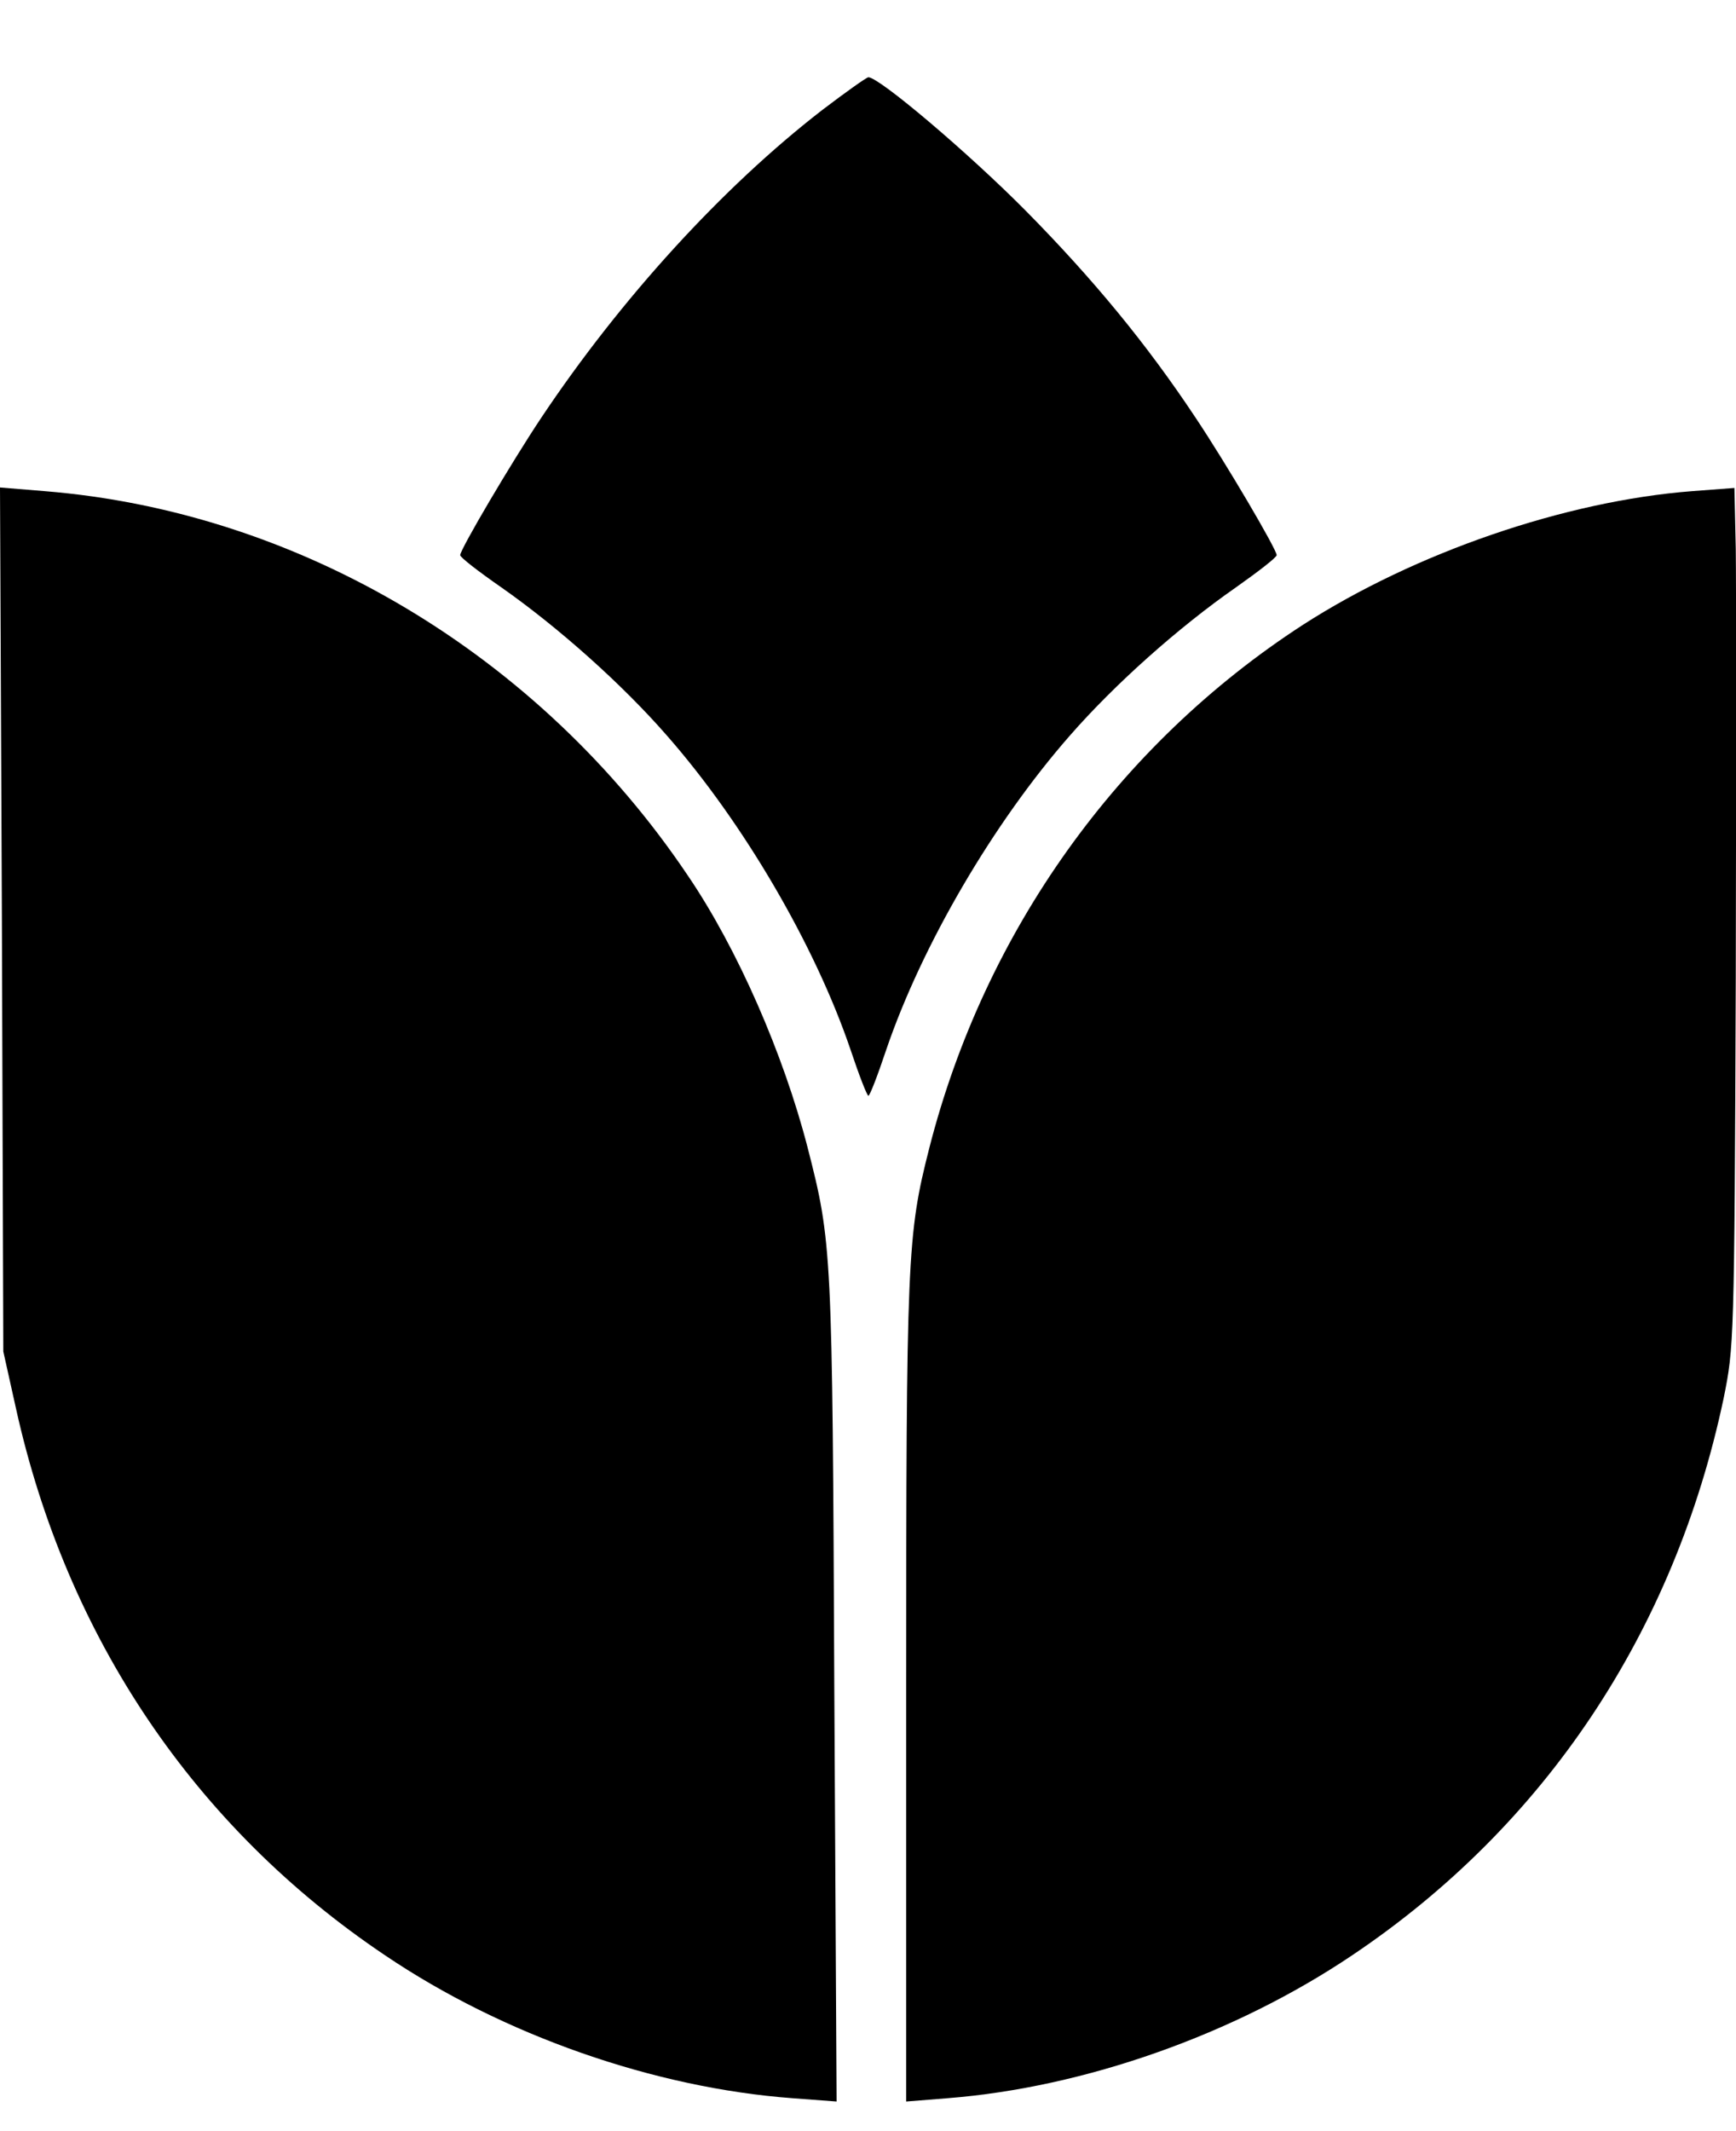
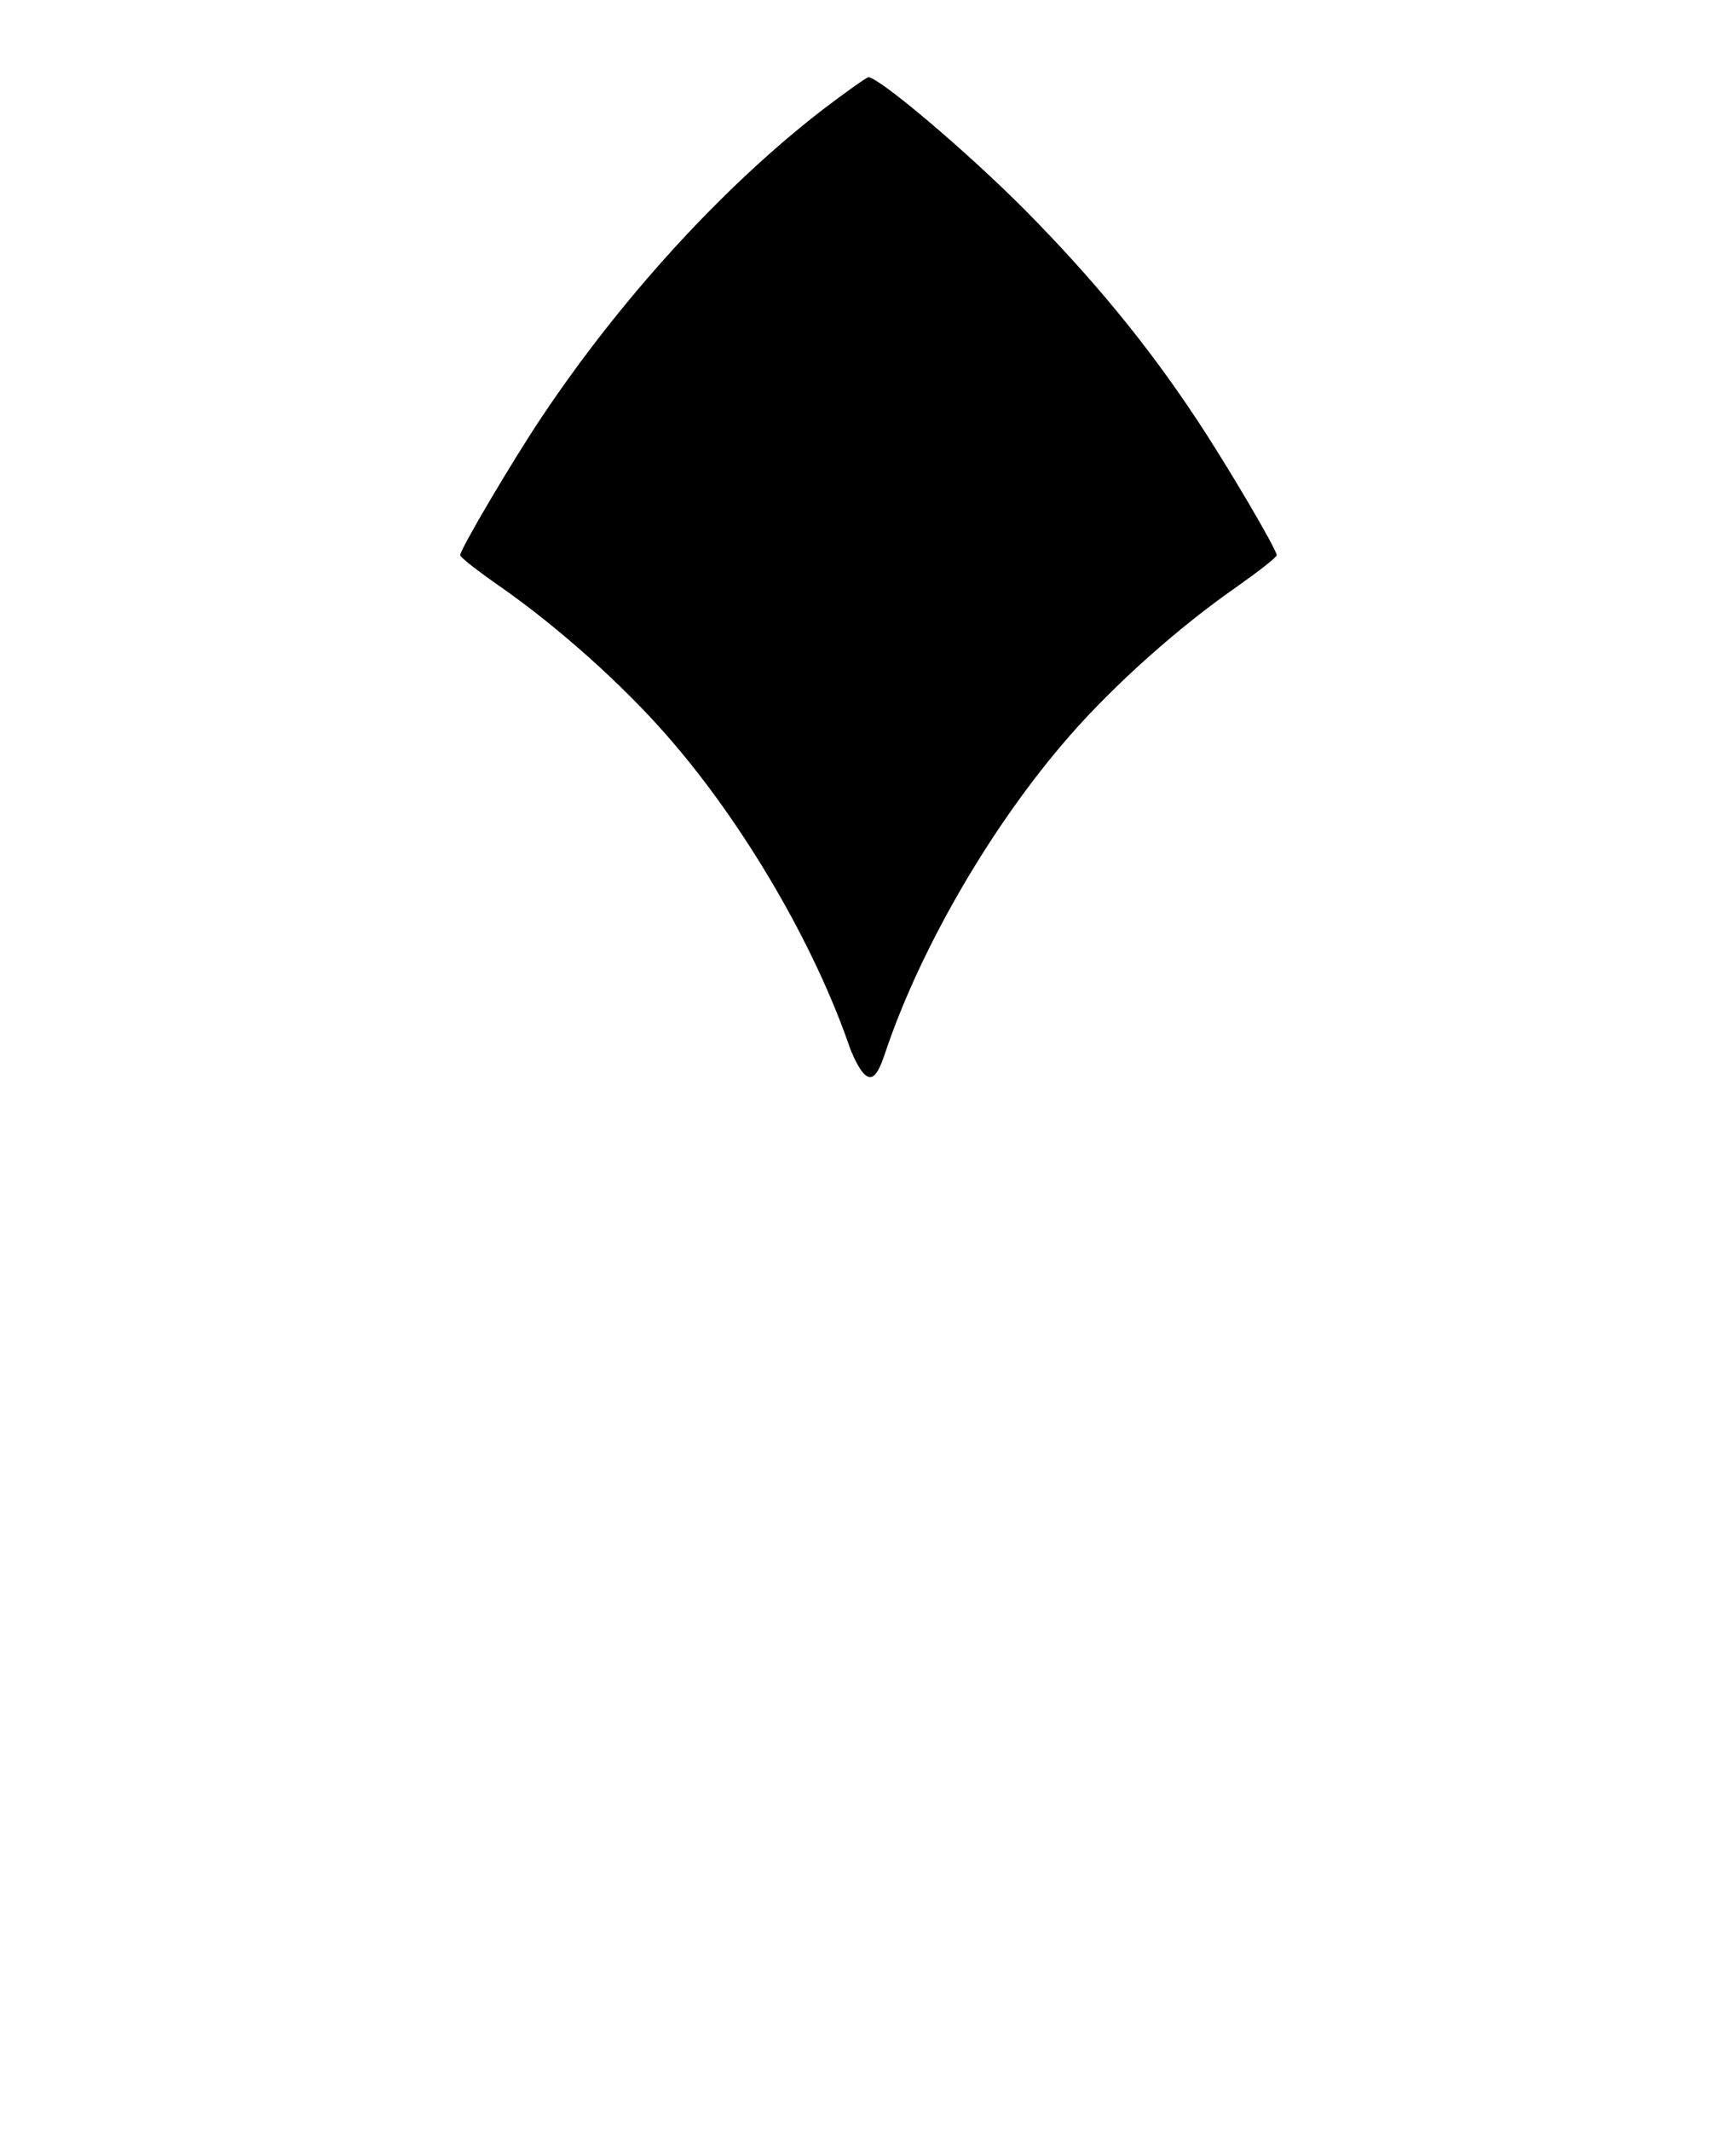
<svg xmlns="http://www.w3.org/2000/svg" width="22" height="27" viewBox="0 0 22 27" fill="none">
-   <path d="M10.417 1.396C9.15 2.377 7.866 3.786 6.861 5.29C6.48 5.861 5.832 6.961 5.832 7.033C5.832 7.062 6.064 7.241 6.355 7.443C7.075 7.948 7.884 8.668 8.454 9.322C9.424 10.428 10.328 11.974 10.779 13.3C10.886 13.621 10.988 13.883 11.005 13.883C11.023 13.883 11.124 13.621 11.231 13.3C11.683 11.974 12.587 10.428 13.556 9.322C14.127 8.668 14.936 7.948 15.661 7.443C15.947 7.241 16.179 7.062 16.179 7.033C16.179 6.961 15.536 5.867 15.15 5.29C14.531 4.357 13.854 3.536 12.997 2.668C12.266 1.931 11.142 0.979 11.005 0.979C10.982 0.979 10.714 1.17 10.417 1.396Z" fill="black" />
-   <path d="M0.024 11.652L0.042 17.123L0.202 17.842C0.844 20.744 2.468 23.152 4.876 24.77C6.38 25.787 8.295 26.453 10.043 26.583L10.602 26.625L10.573 21.398C10.549 15.815 10.543 15.743 10.234 14.536C9.93 13.359 9.348 12.021 8.717 11.093C6.838 8.298 3.8 6.485 0.571 6.223L0 6.176L0.024 11.652Z" fill="black" />
-   <path d="M21.439 6.223C19.833 6.348 17.93 7.002 16.509 7.918C14.172 9.434 12.477 11.801 11.776 14.548C11.496 15.648 11.484 15.916 11.484 21.428V26.625L12.008 26.583C13.744 26.447 15.647 25.775 17.139 24.77C19.583 23.129 21.218 20.673 21.843 17.717C21.974 17.069 21.98 17.01 21.997 12.396C22.003 9.827 22.003 7.377 21.997 6.955L21.98 6.182L21.439 6.223Z" fill="black" />
+   <path d="M10.417 1.396C9.15 2.377 7.866 3.786 6.861 5.29C6.48 5.861 5.832 6.961 5.832 7.033C5.832 7.062 6.064 7.241 6.355 7.443C7.075 7.948 7.884 8.668 8.454 9.322C9.424 10.428 10.328 11.974 10.779 13.3C11.023 13.883 11.124 13.621 11.231 13.3C11.683 11.974 12.587 10.428 13.556 9.322C14.127 8.668 14.936 7.948 15.661 7.443C15.947 7.241 16.179 7.062 16.179 7.033C16.179 6.961 15.536 5.867 15.15 5.29C14.531 4.357 13.854 3.536 12.997 2.668C12.266 1.931 11.142 0.979 11.005 0.979C10.982 0.979 10.714 1.17 10.417 1.396Z" fill="black" />
</svg>